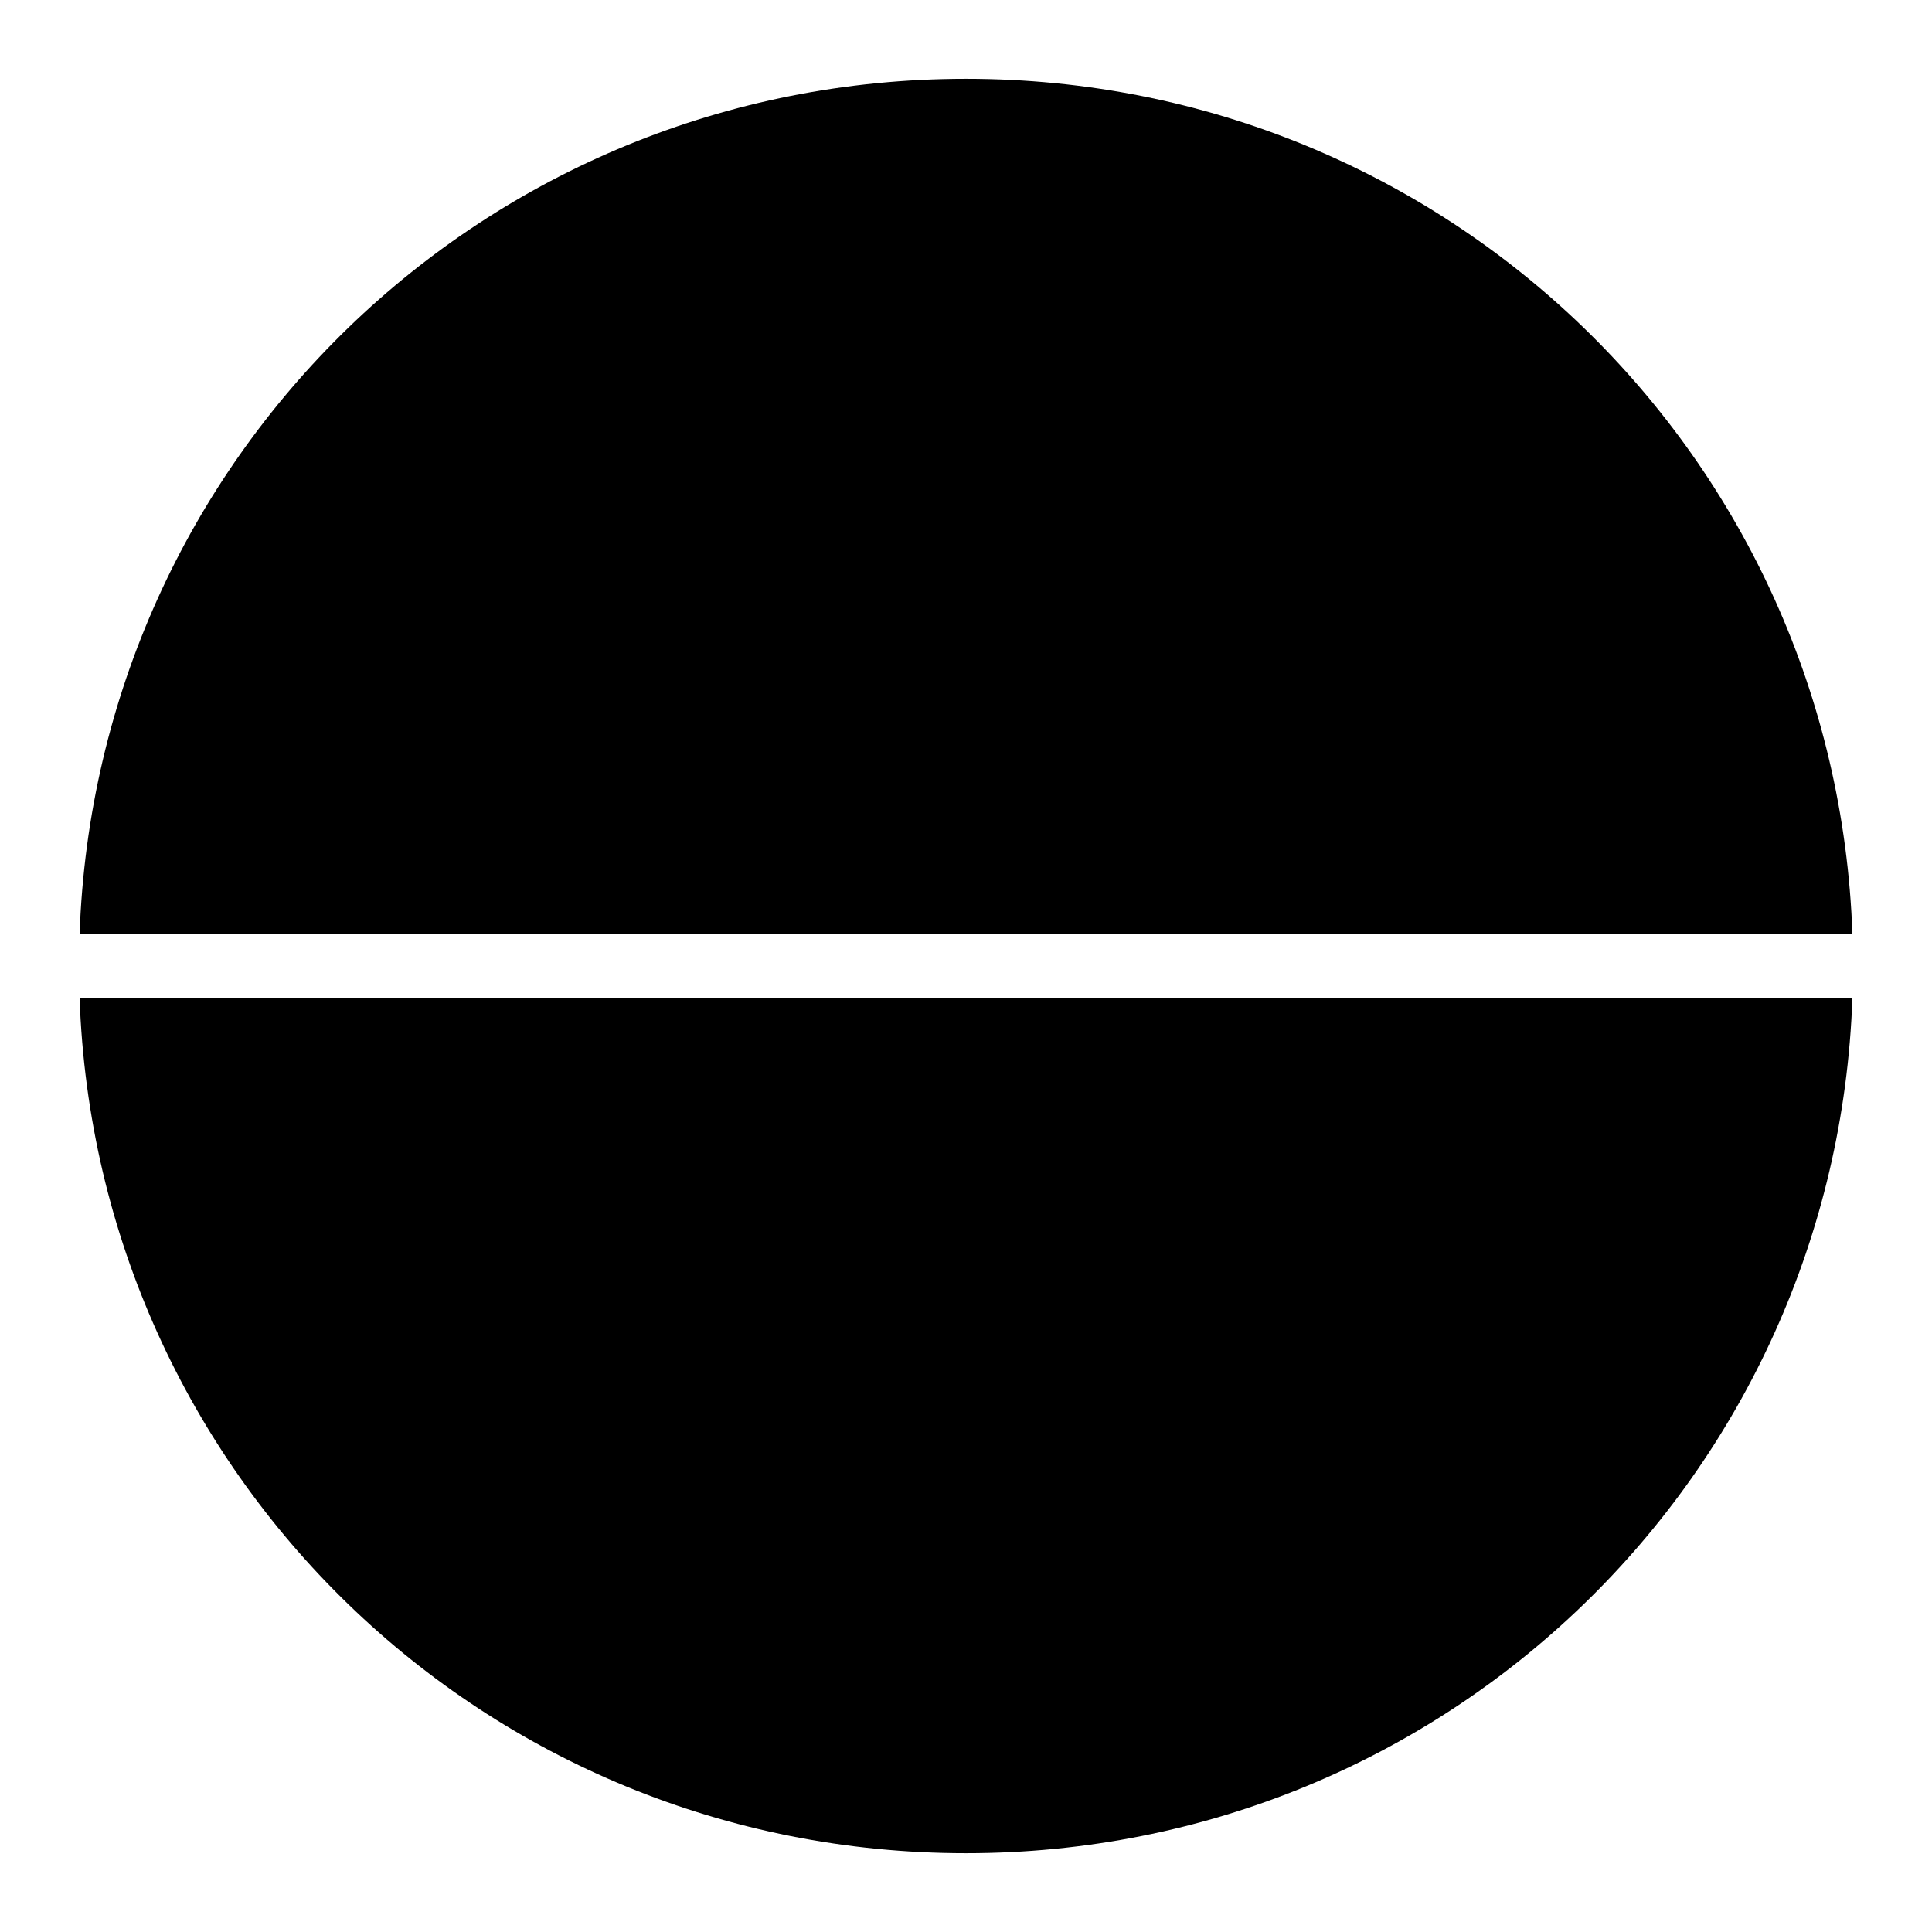
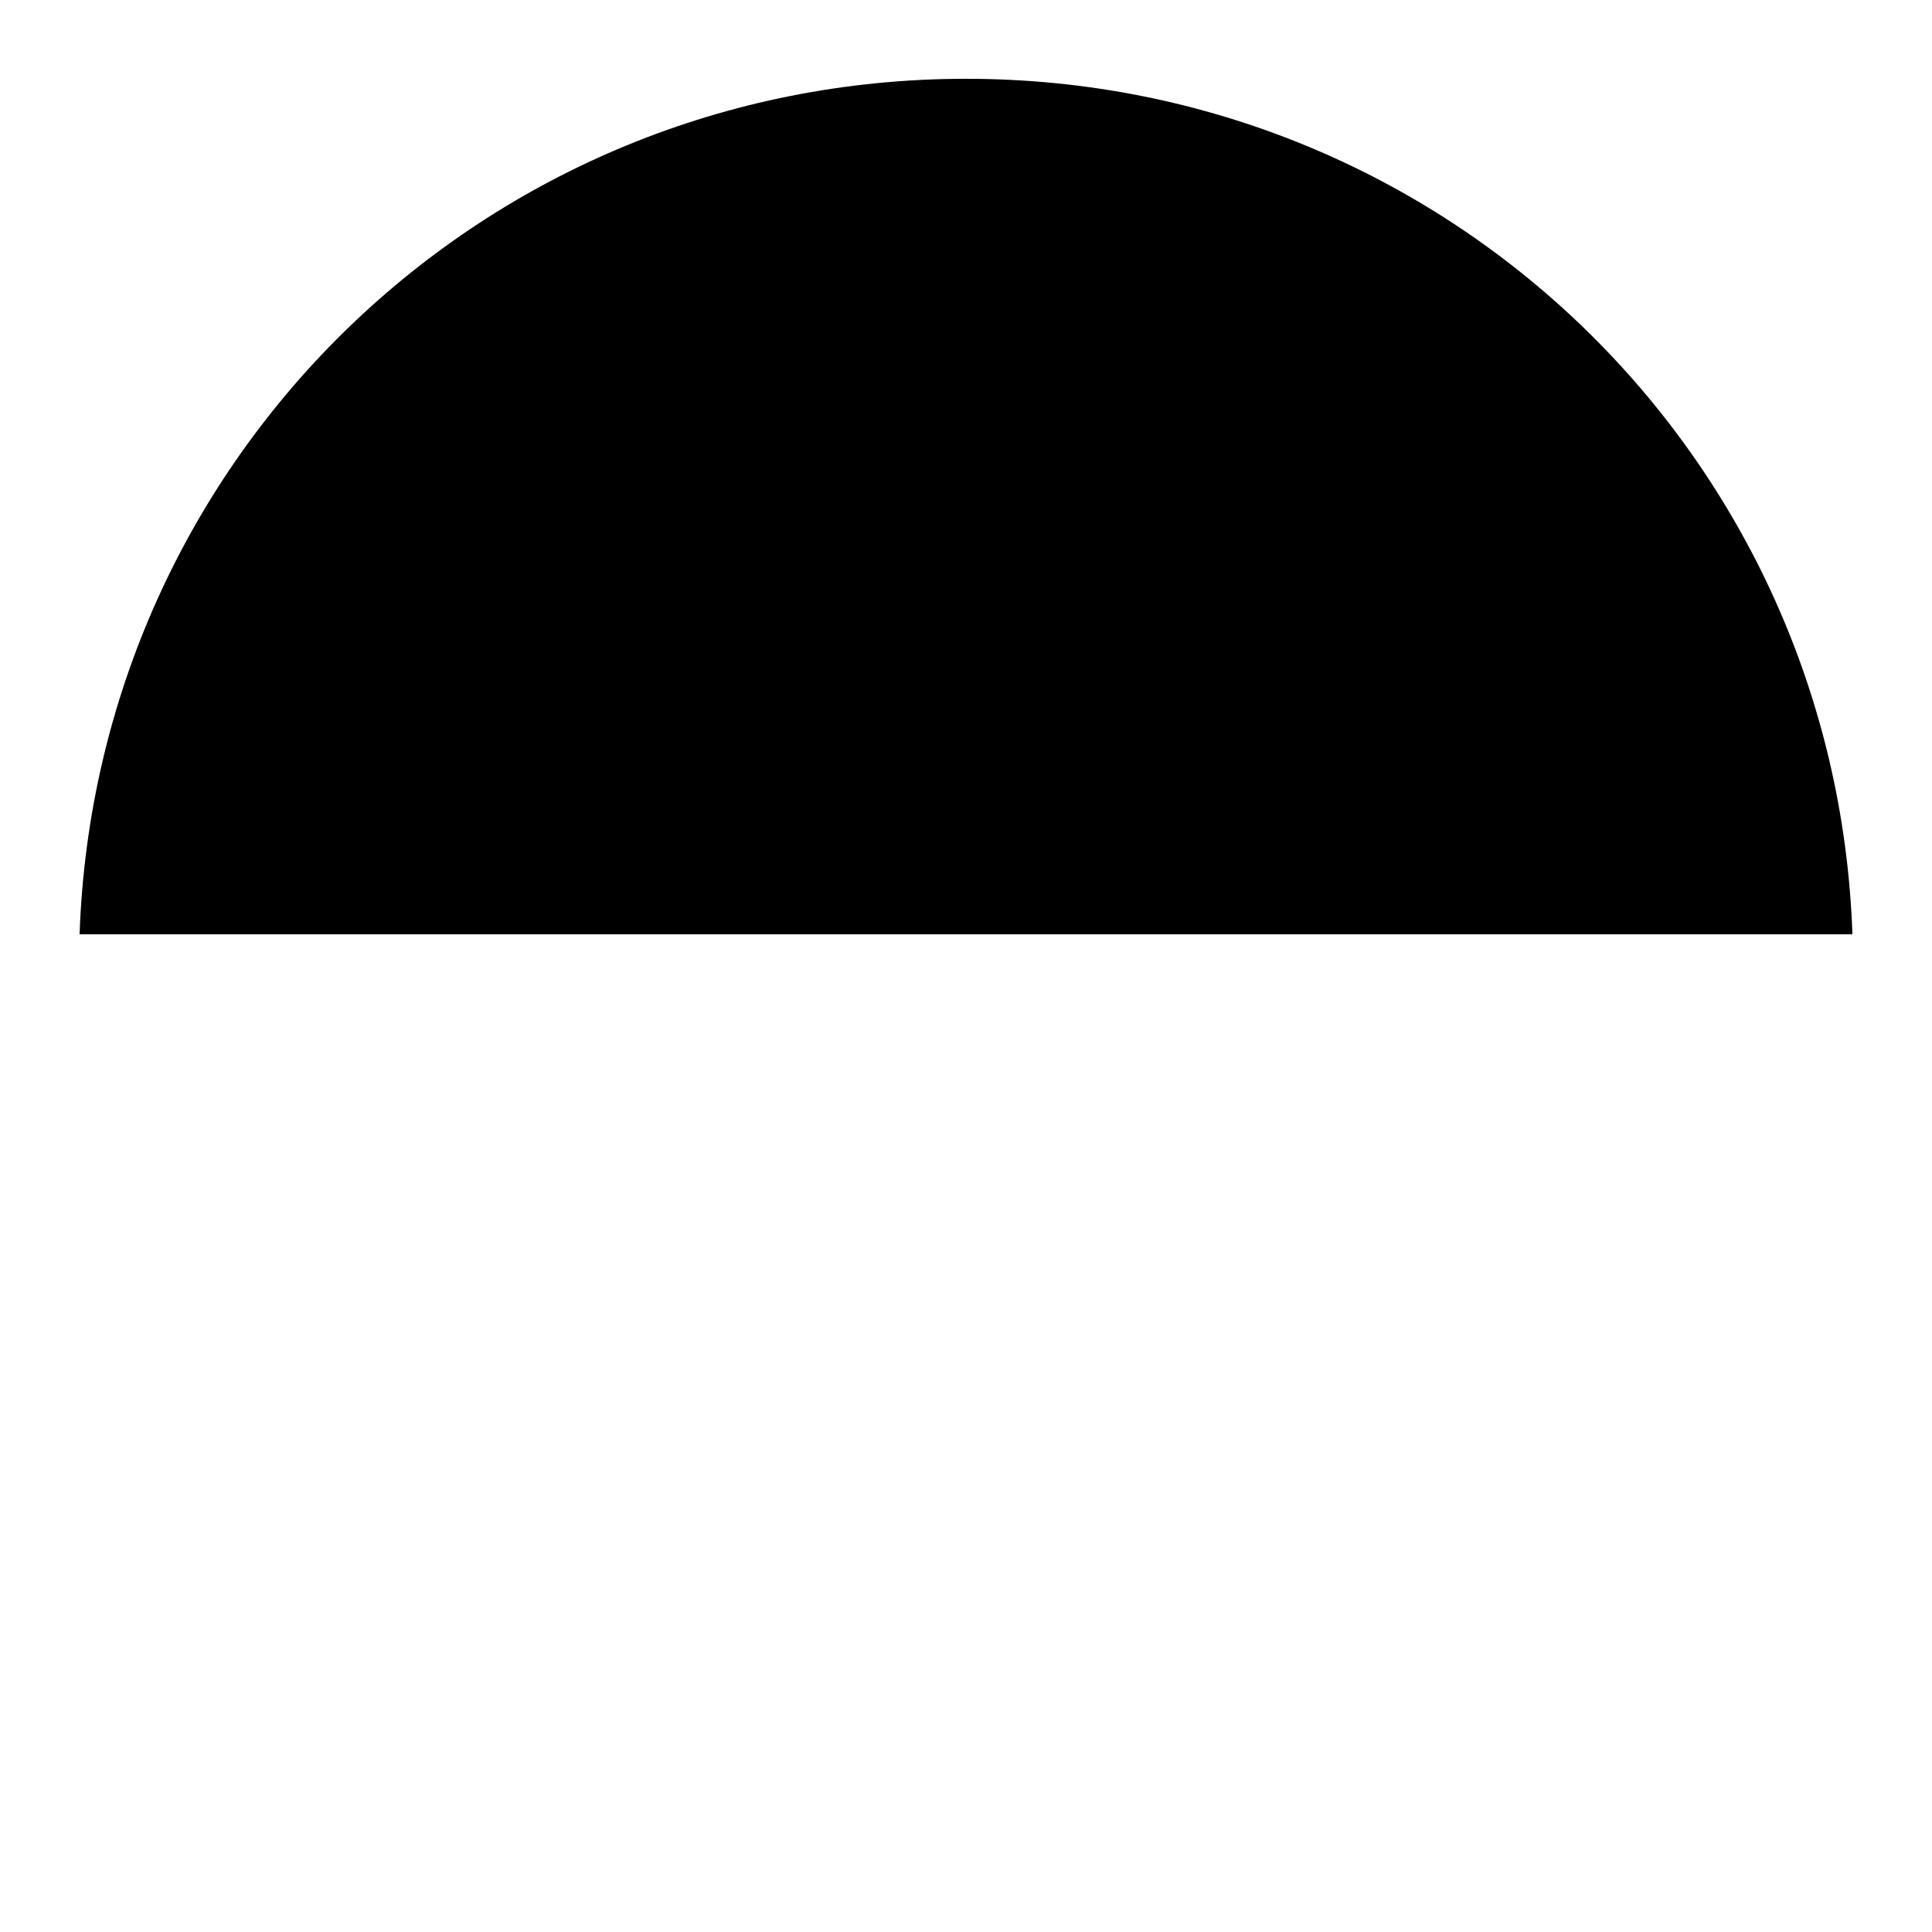
<svg xmlns="http://www.w3.org/2000/svg" fill="#000000" width="800px" height="800px" version="1.1" viewBox="144 144 512 512">
  <g fill-rule="evenodd">
    <path d="m400 164.88c127.58 0 230.52 100.25 234.91 226.71h-469.82c4.391-126.46 107.33-226.71 234.91-226.71z" />
-     <path d="m165.09 408.41h469.82c-4.391 126.45-107.33 226.71-234.91 226.71s-230.52-100.25-234.91-226.71z" />
  </g>
</svg>